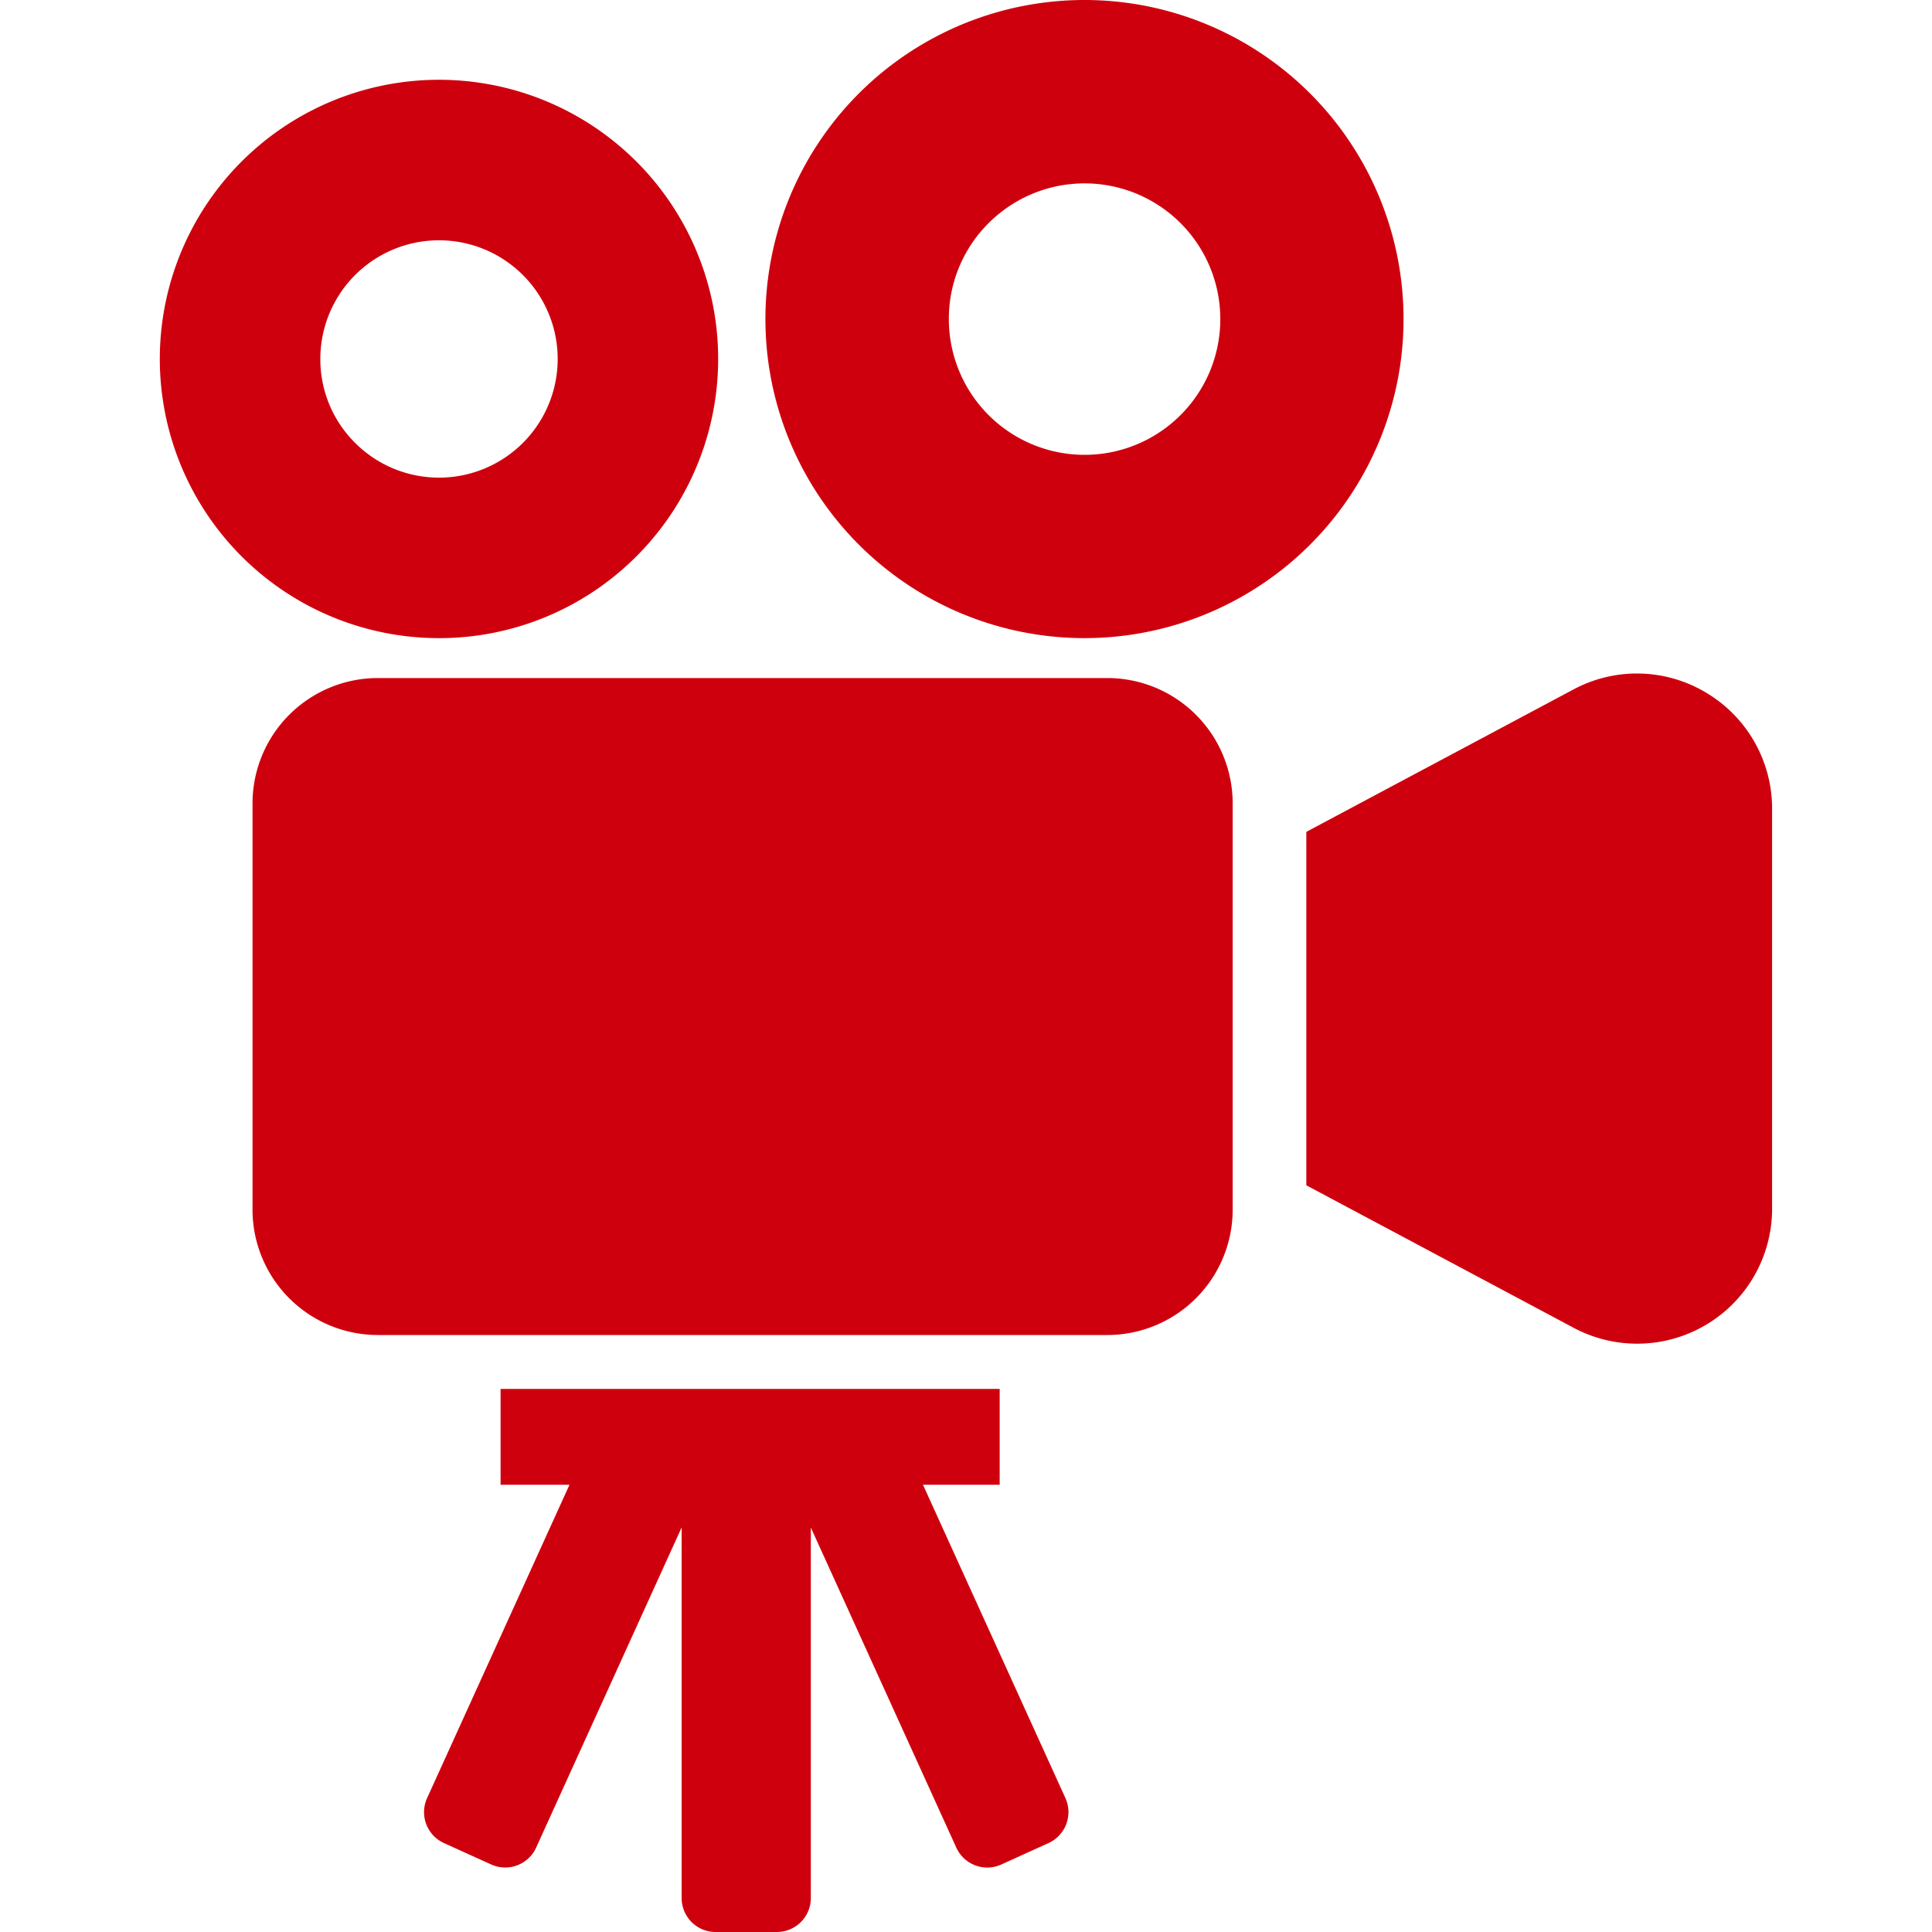
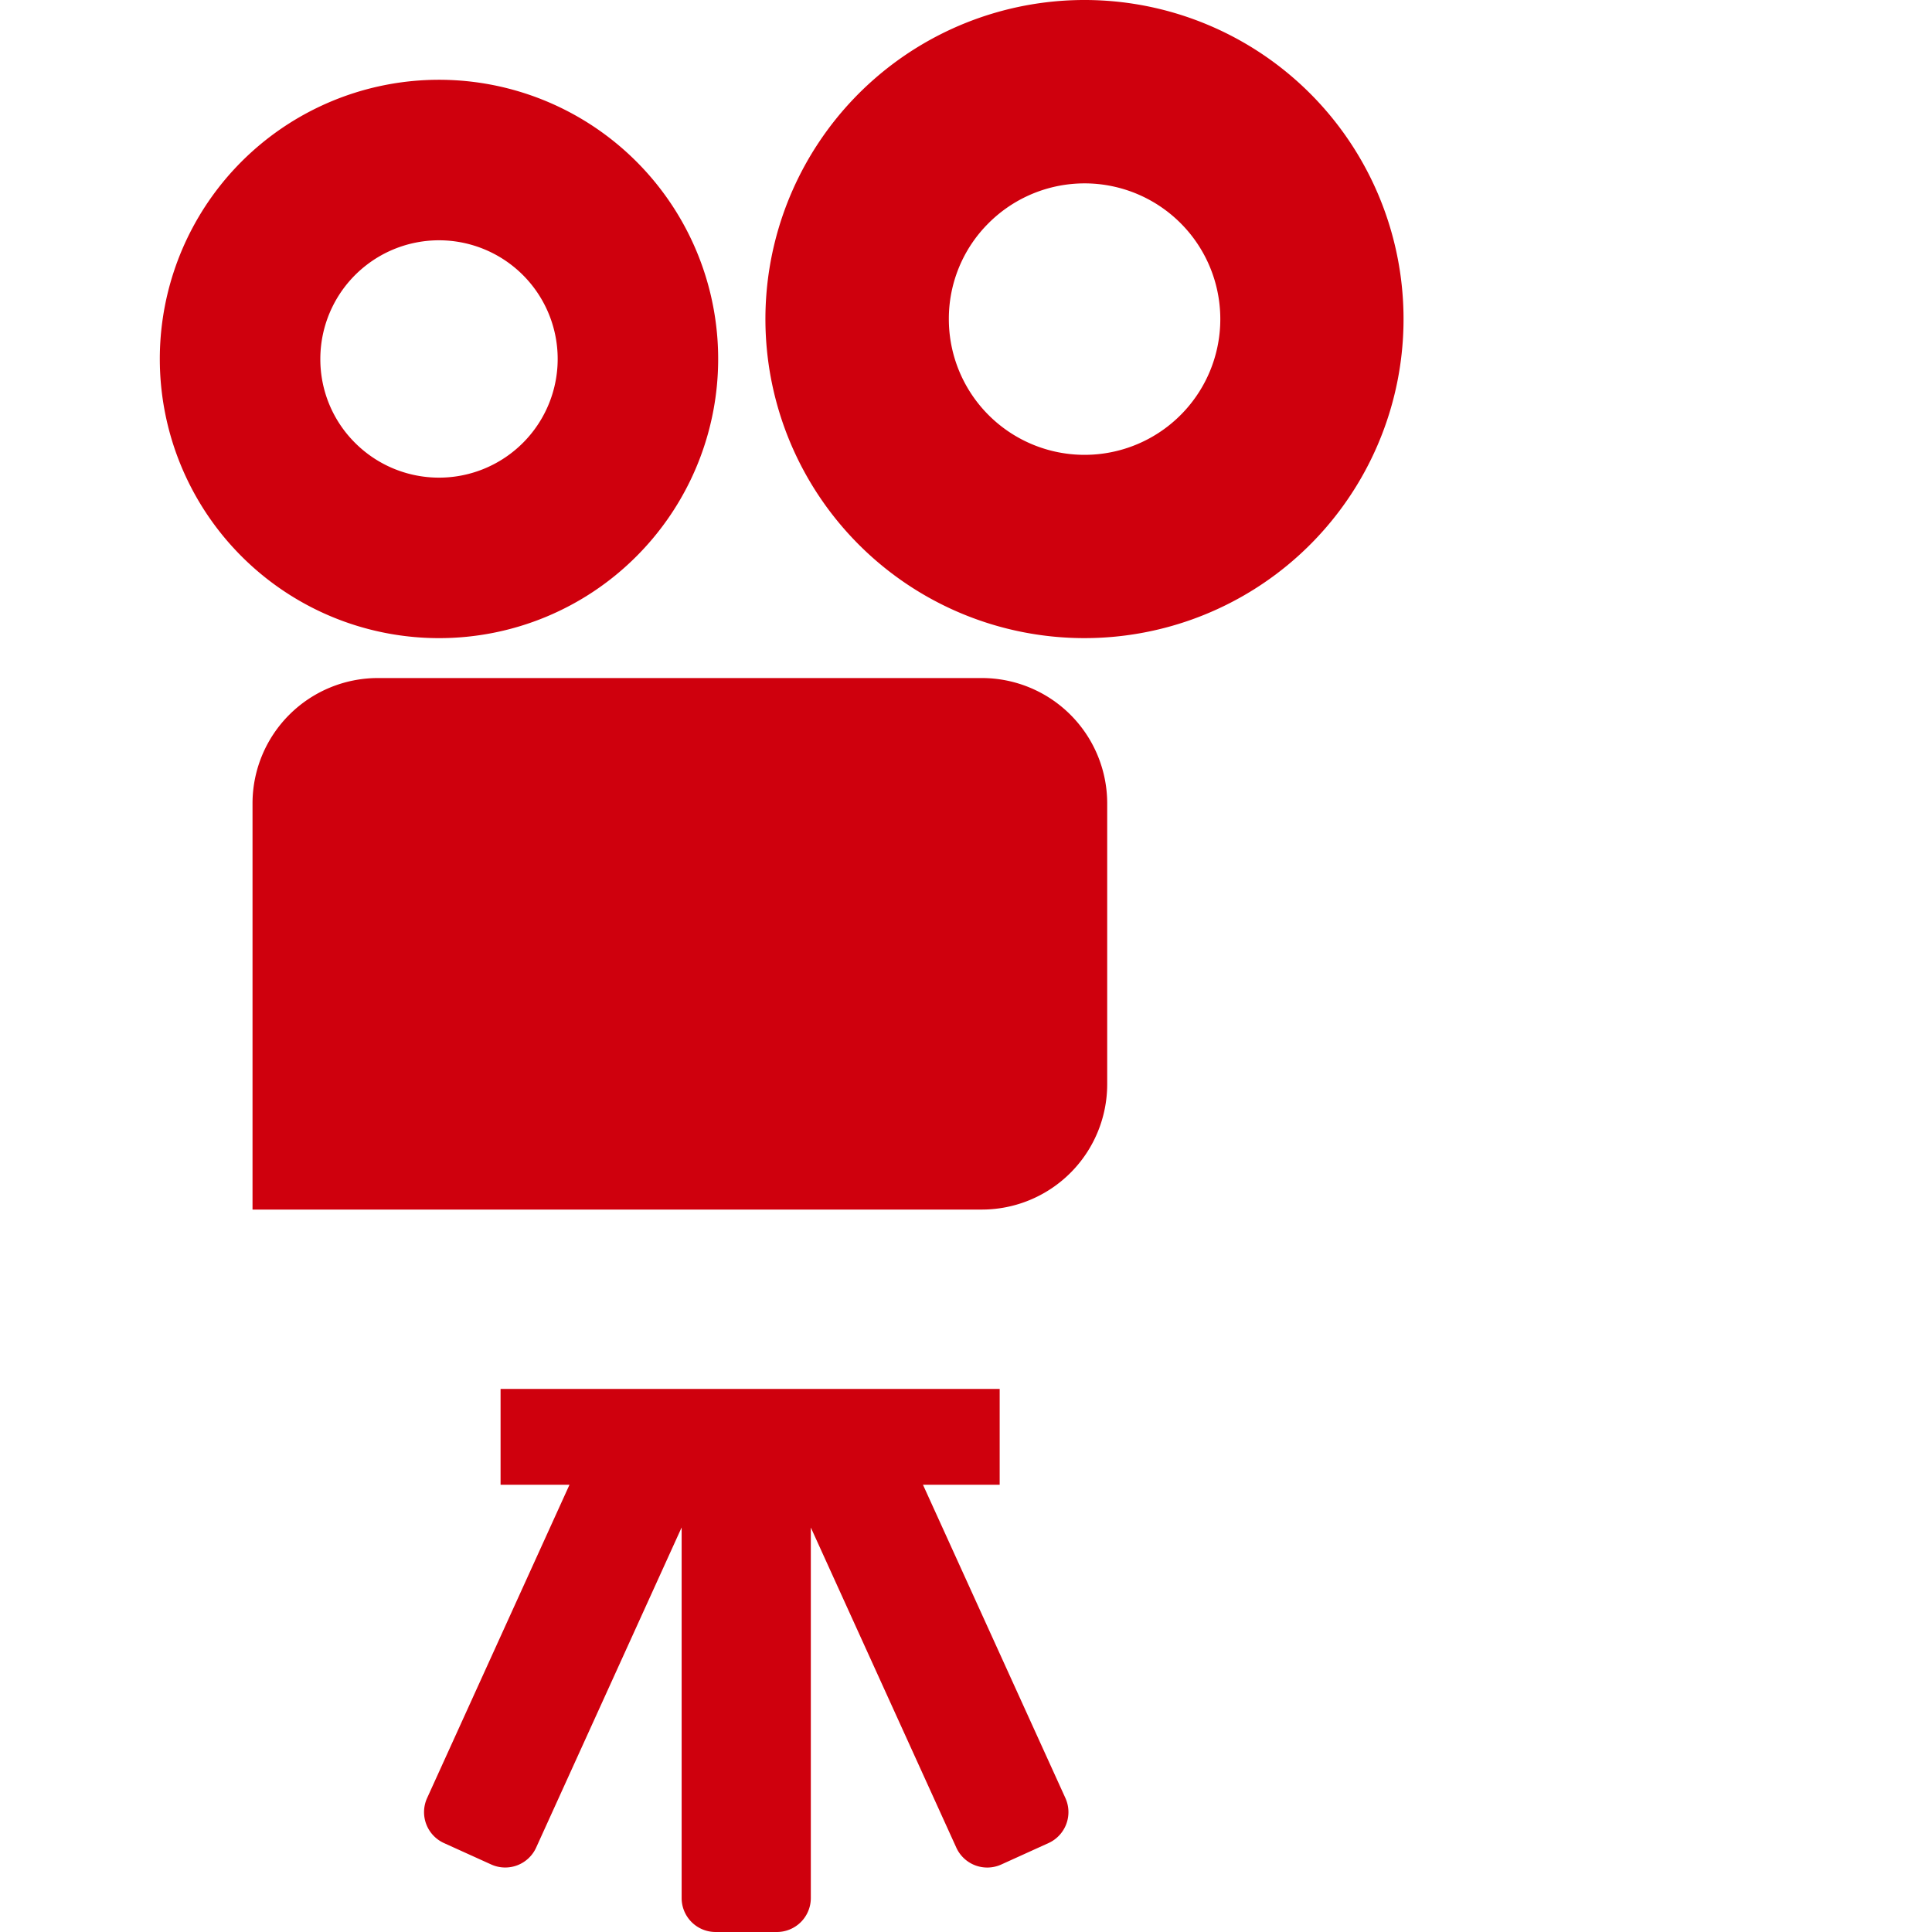
<svg xmlns="http://www.w3.org/2000/svg" width="200" height="200" viewBox="0 0 200 200">
  <defs>
    <clipPath id="clip-path">
      <rect id="長方形_73" data-name="長方形 73" width="200" height="200" fill="#cf000d" />
    </clipPath>
  </defs>
  <g id="マスクグループ_9" data-name="マスクグループ 9" clip-path="url(#clip-path)">
    <g id="映写機のアイコン素材" transform="translate(16.553 0)">
      <path id="パス_19" data-name="パス 19" d="M65.881,57.593a28.9,28.9,0,1,0-20.434,8.466A28.839,28.839,0,0,0,65.881,57.593ZM33.161,37.164a12.285,12.285,0,1,1,3.6,8.685A12.2,12.2,0,0,1,33.161,37.164Z" transform="translate(-16.553 0)" fill="#cf000d" />
      <path id="パス_20" data-name="パス 20" d="M112.268,66.058A33.029,33.029,0,1,0,88.91,56.384,33.018,33.018,0,0,0,112.268,66.058ZM102.338,23.1a14.051,14.051,0,1,1-4.114,9.937A13.947,13.947,0,0,1,102.338,23.1Z" transform="translate(-16.553 0)" fill="#cf000d" />
-       <path id="パス_21" data-name="パス 21" d="M114.612,70.191H39.13A12.982,12.982,0,0,0,26.141,83.173v42.041A12.982,12.982,0,0,0,39.13,138.2h75.482a12.982,12.982,0,0,0,12.994-12.988V83.173a12.982,12.982,0,0,0-12.994-12.982Z" transform="translate(-16.553 0)" fill="#cf000d" />
-       <path id="パス_22" data-name="パス 22" d="M176.654,71.729a13.905,13.905,0,0,0-13.776-.354l-27.649,14.74V122.7l27.649,14.74A13.968,13.968,0,0,0,183.447,125.1V83.71A13.948,13.948,0,0,0,176.654,71.729Z" transform="translate(-16.553 0)" fill="#cf000d" />
+       <path id="パス_21" data-name="パス 21" d="M114.612,70.191H39.13A12.982,12.982,0,0,0,26.141,83.173v42.041h75.482a12.982,12.982,0,0,0,12.994-12.988V83.173a12.982,12.982,0,0,0-12.994-12.982Z" transform="translate(-16.553 0)" fill="#cf000d" />
      <path id="パス_23" data-name="パス 23" d="M95.545,153.7h7.941v-9.918H51.819V153.7h7.135l-14.74,32.434a3.516,3.516,0,0,0,1.739,4.657l4.889,2.216a3.516,3.516,0,0,0,4.657-1.739l15.064-33.148v38.361A3.513,3.513,0,0,0,74.079,200h6.348a3.515,3.515,0,0,0,3.509-3.516V158.13L99,191.272a3.518,3.518,0,0,0,4.657,1.739l4.883-2.216a3.521,3.521,0,0,0,1.752-4.657Z" transform="translate(-16.553 0)" fill="#cf000d" />
    </g>
  </g>
</svg>